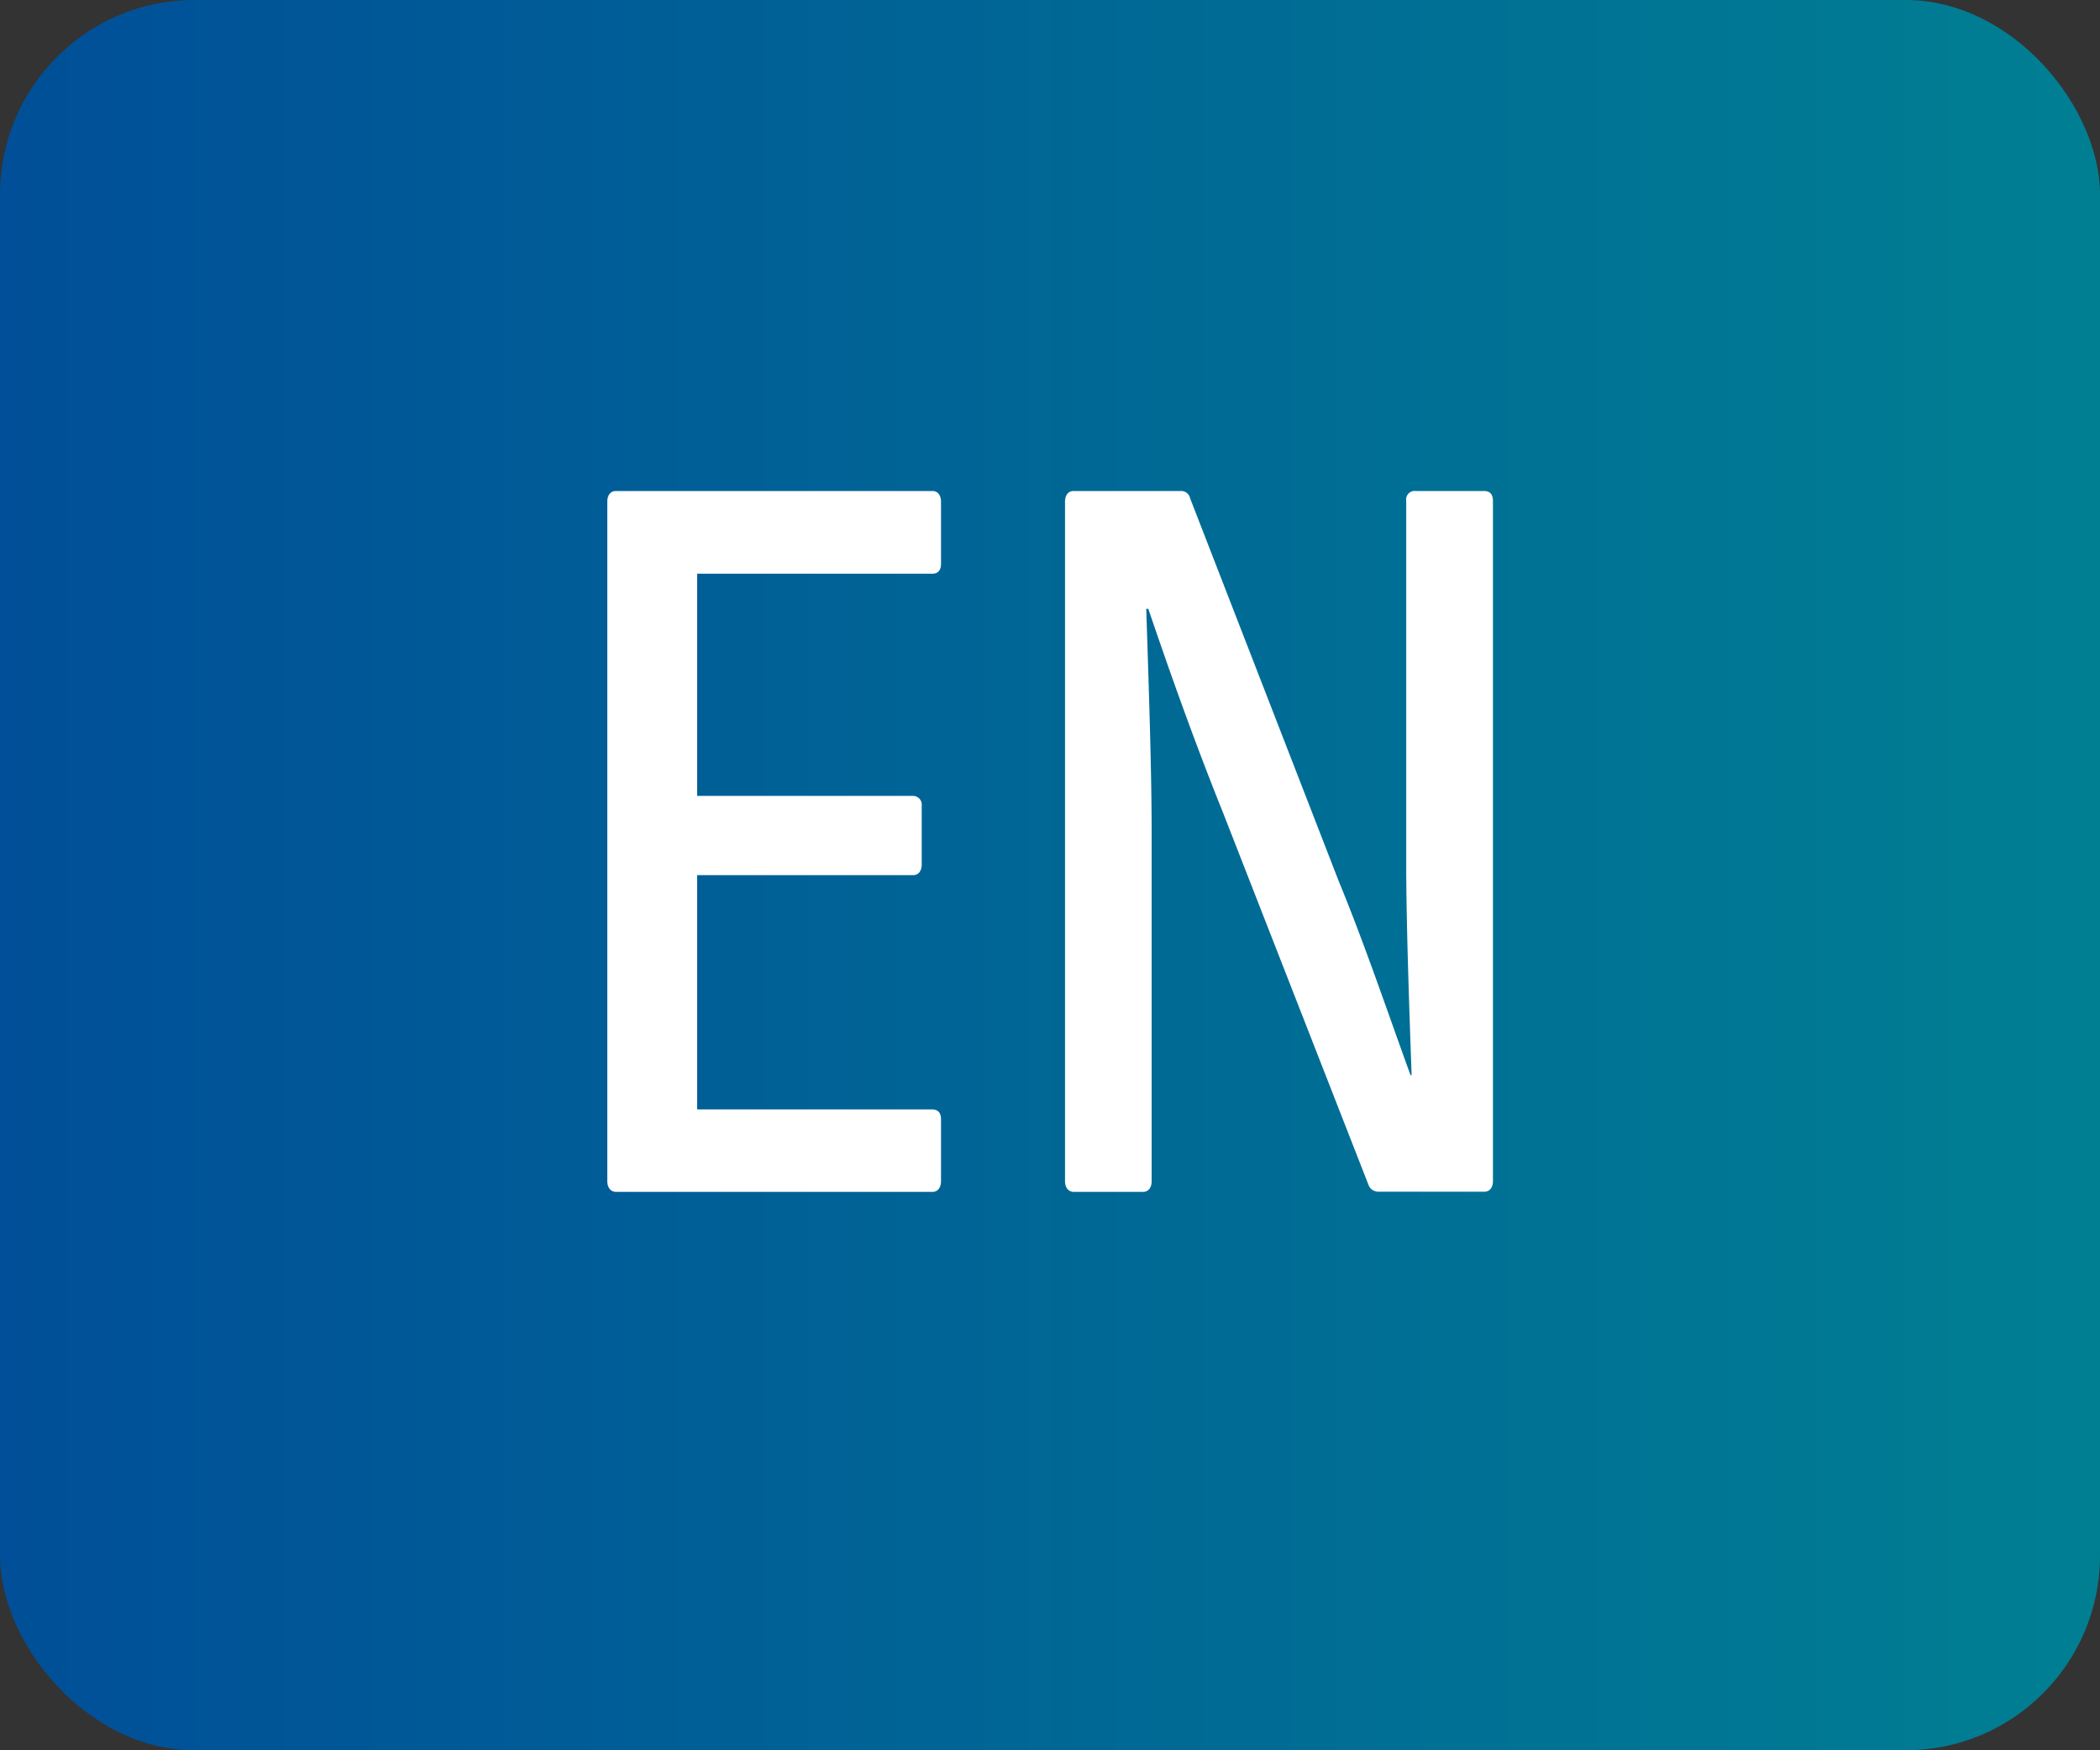
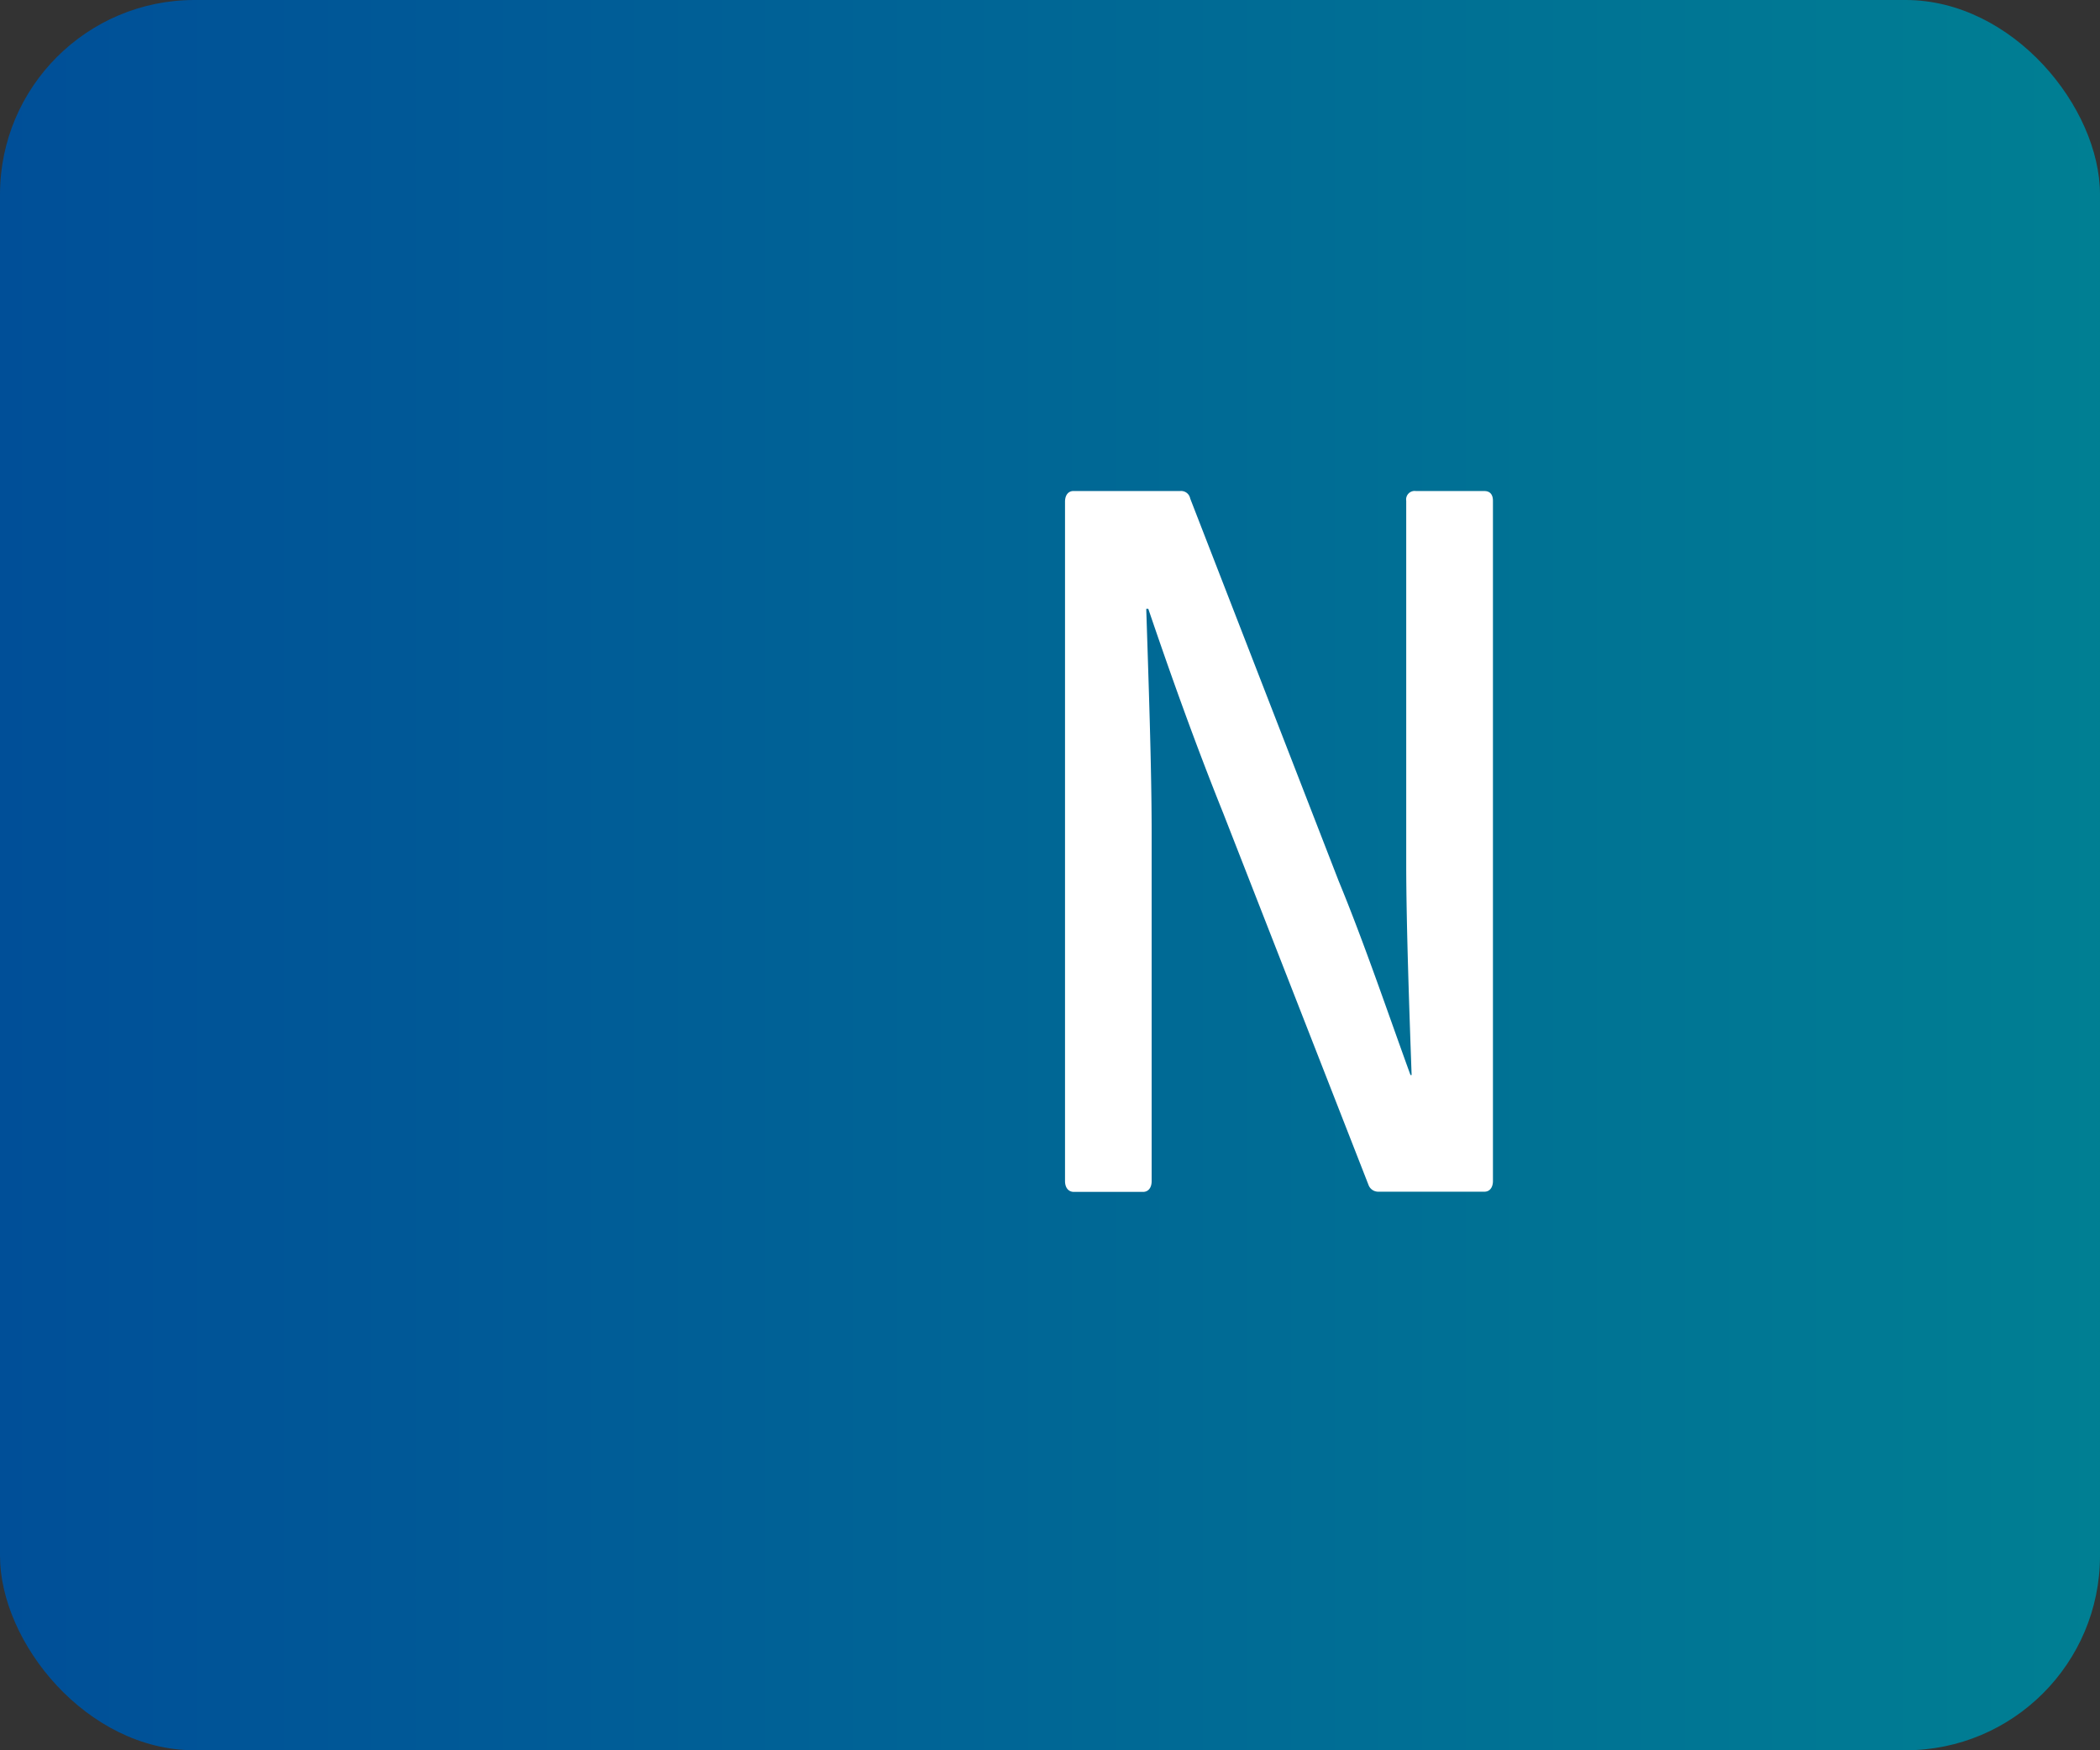
<svg xmlns="http://www.w3.org/2000/svg" viewBox="0 0 43.2 36">
  <rect x="0" y="0" width="43.2" height="36" fill="#333333" stroke="none" />
  <defs>
    <linearGradient id="名称未設定グラデーション_1439" y1="18" x2="43.2" y2="18" gradientUnits="userSpaceOnUse">
      <stop offset="0" stop-color="#004f98" />
      <stop offset="1" stop-color="#007f93" />
    </linearGradient>
  </defs>
  <g id="レイヤー_2" data-name="レイヤー 2">
    <g id="レイヤー_1-2" data-name="レイヤー 1">
      <rect width="43.2" height="36" rx="4" fill="url(#名称未設定グラデーション_1439)" />
-       <path d="M12.493,24.291V10.319c0-.132.065-.22.175-.22h6.514c.109,0,.176.088.176.22V11.6c0,.132-.067.2-.176.2H14.341V16.37h4.445a.18.18,0,0,1,.175.2v1.21c0,.132-.066.22-.175.22H14.341v4.819h4.841c.109,0,.176.066.176.2v1.276c0,.132-.067.22-.176.22H12.668C12.558,24.511,12.493,24.423,12.493,24.291Z" fill="#fff" />
      <path d="M21.909,24.291V10.319c0-.132.065-.22.175-.22h2.2a.19.19,0,0,1,.2.154l3.058,7.877c.528,1.276,1.056,2.838,1.474,3.982h.023c-.044-1.232-.111-3.1-.111-4.334V10.3a.175.175,0,0,1,.2-.2h1.409c.109,0,.175.066.175.2V24.291c0,.132-.066.22-.175.22H28.355a.212.212,0,0,1-.2-.132l-2.993-7.657c-.593-1.475-1.1-2.905-1.54-4.2H23.58c.044,1.386.111,3.234.111,4.6v7.173c0,.132-.067.22-.176.22H22.084C21.974,24.511,21.909,24.423,21.909,24.291Z" fill="#fff" />
    </g>
  </g>
</svg>